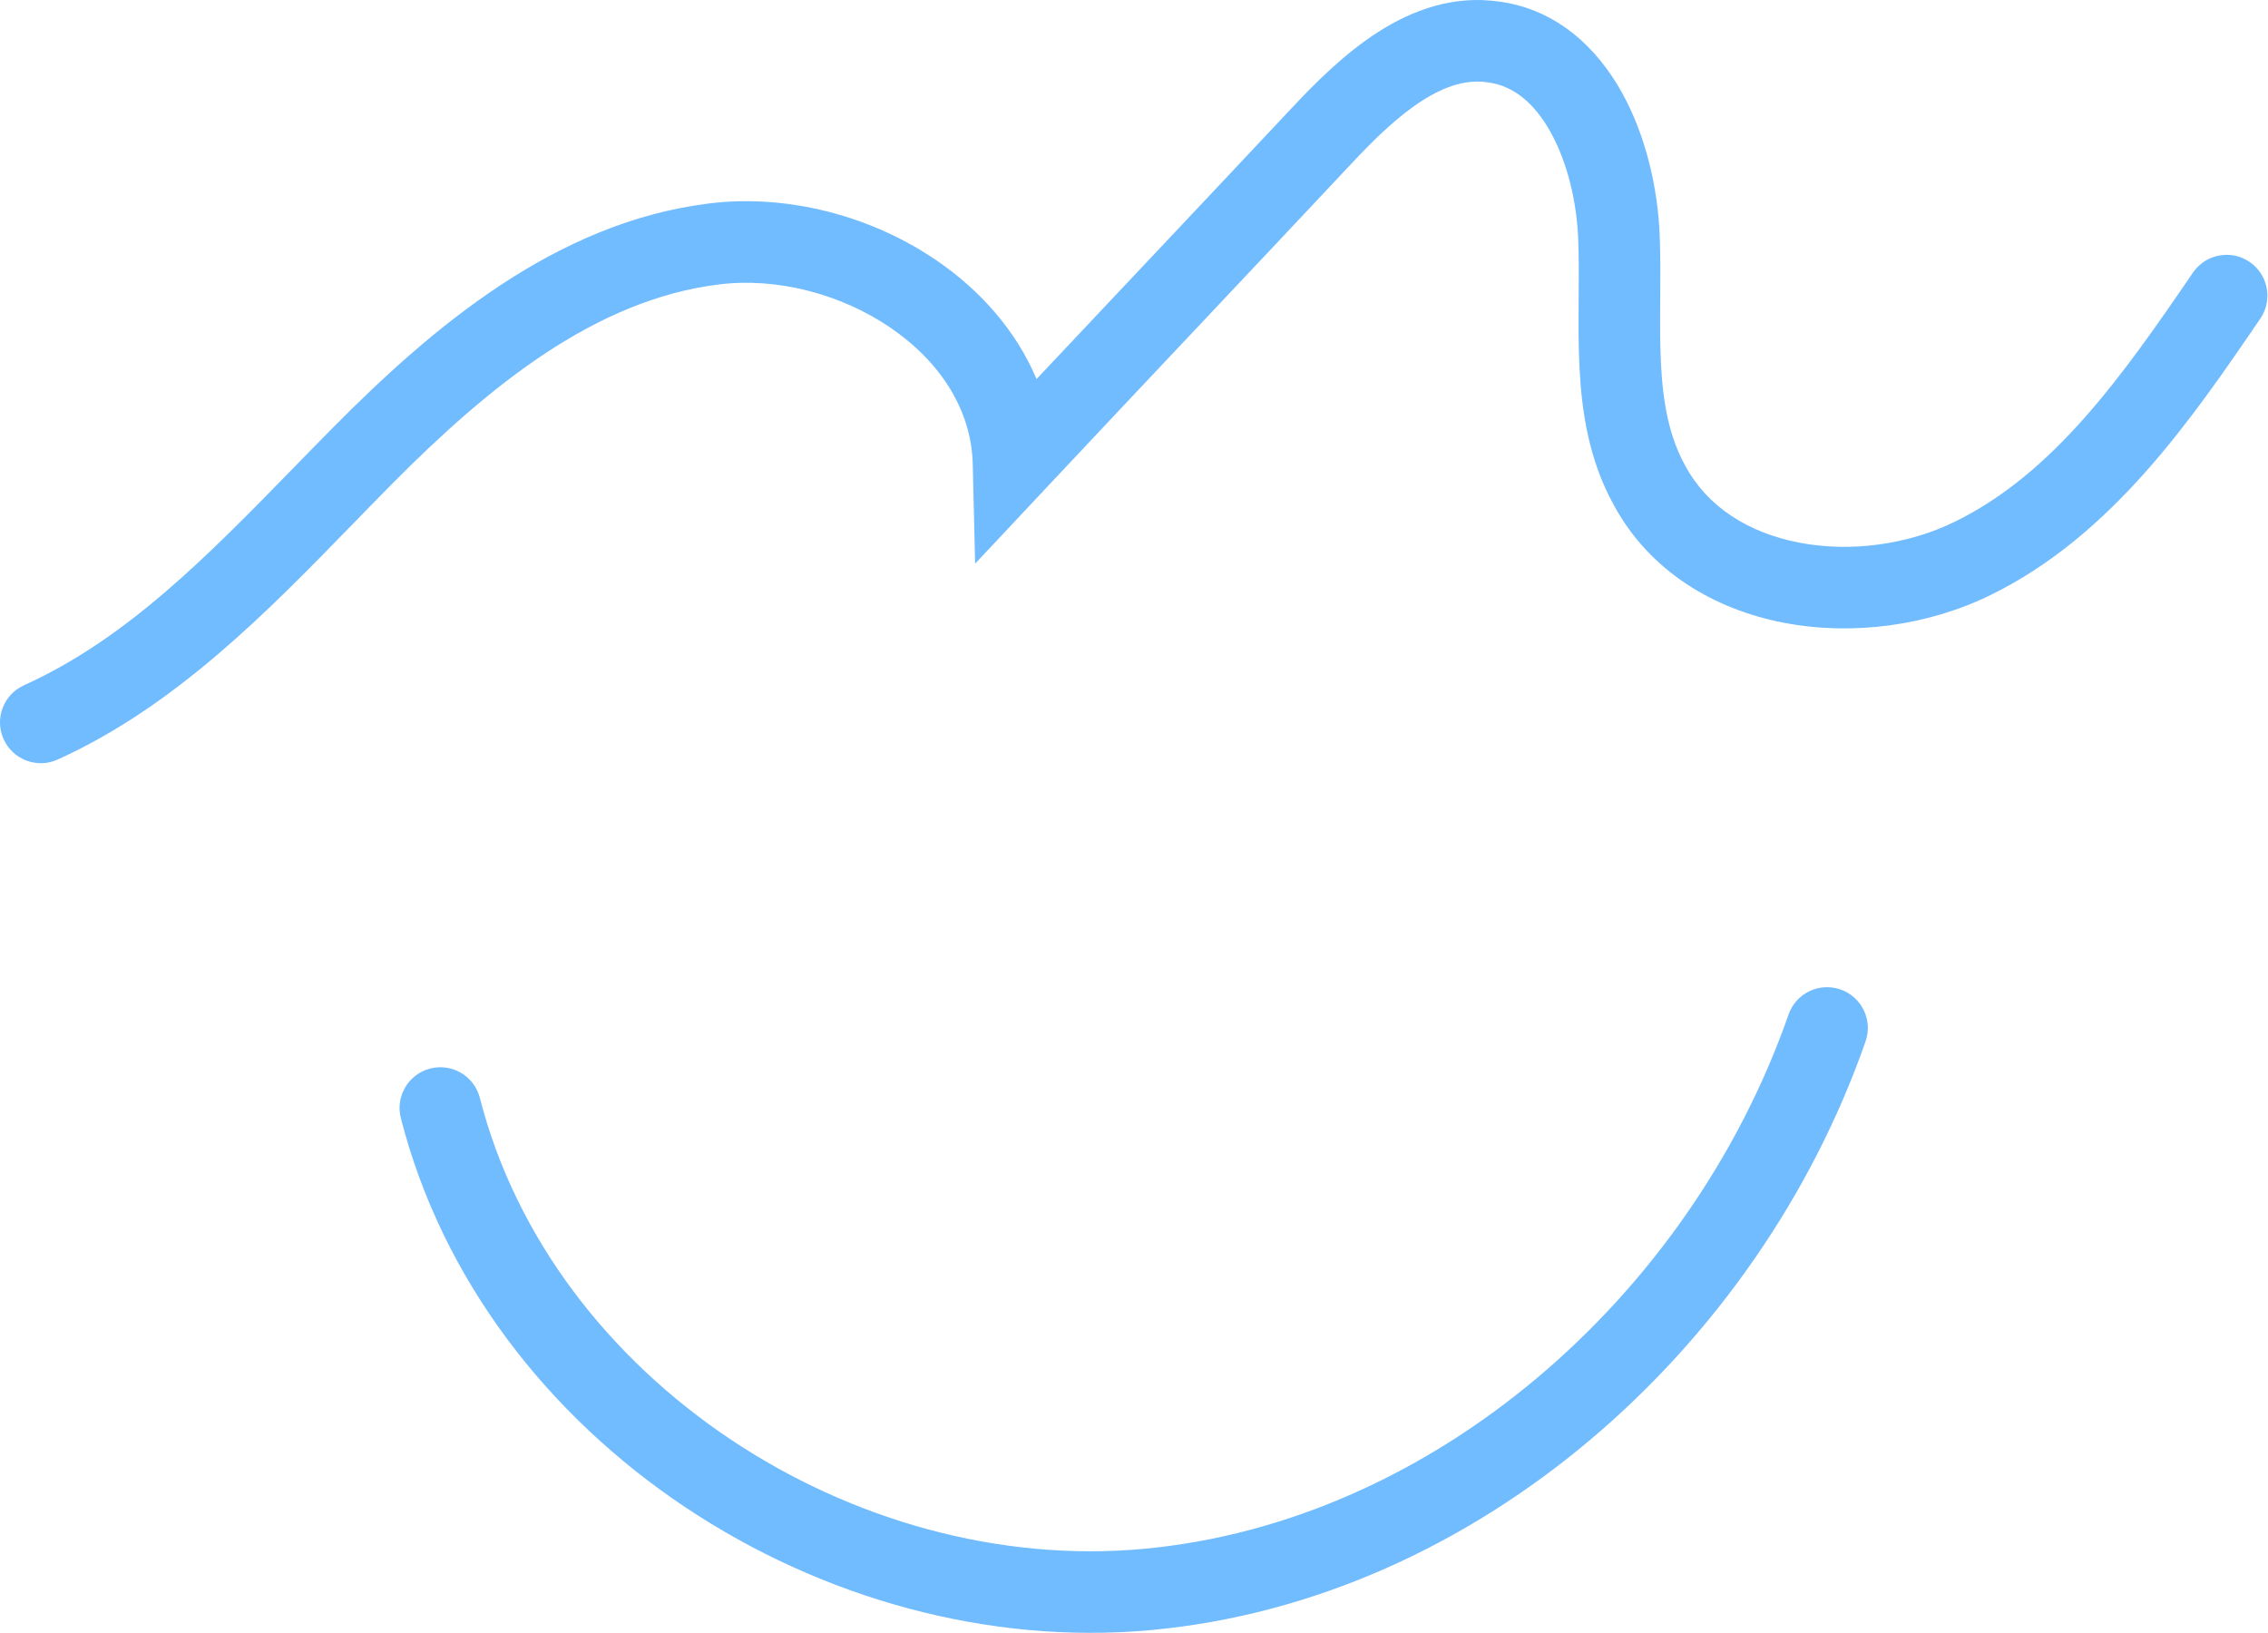
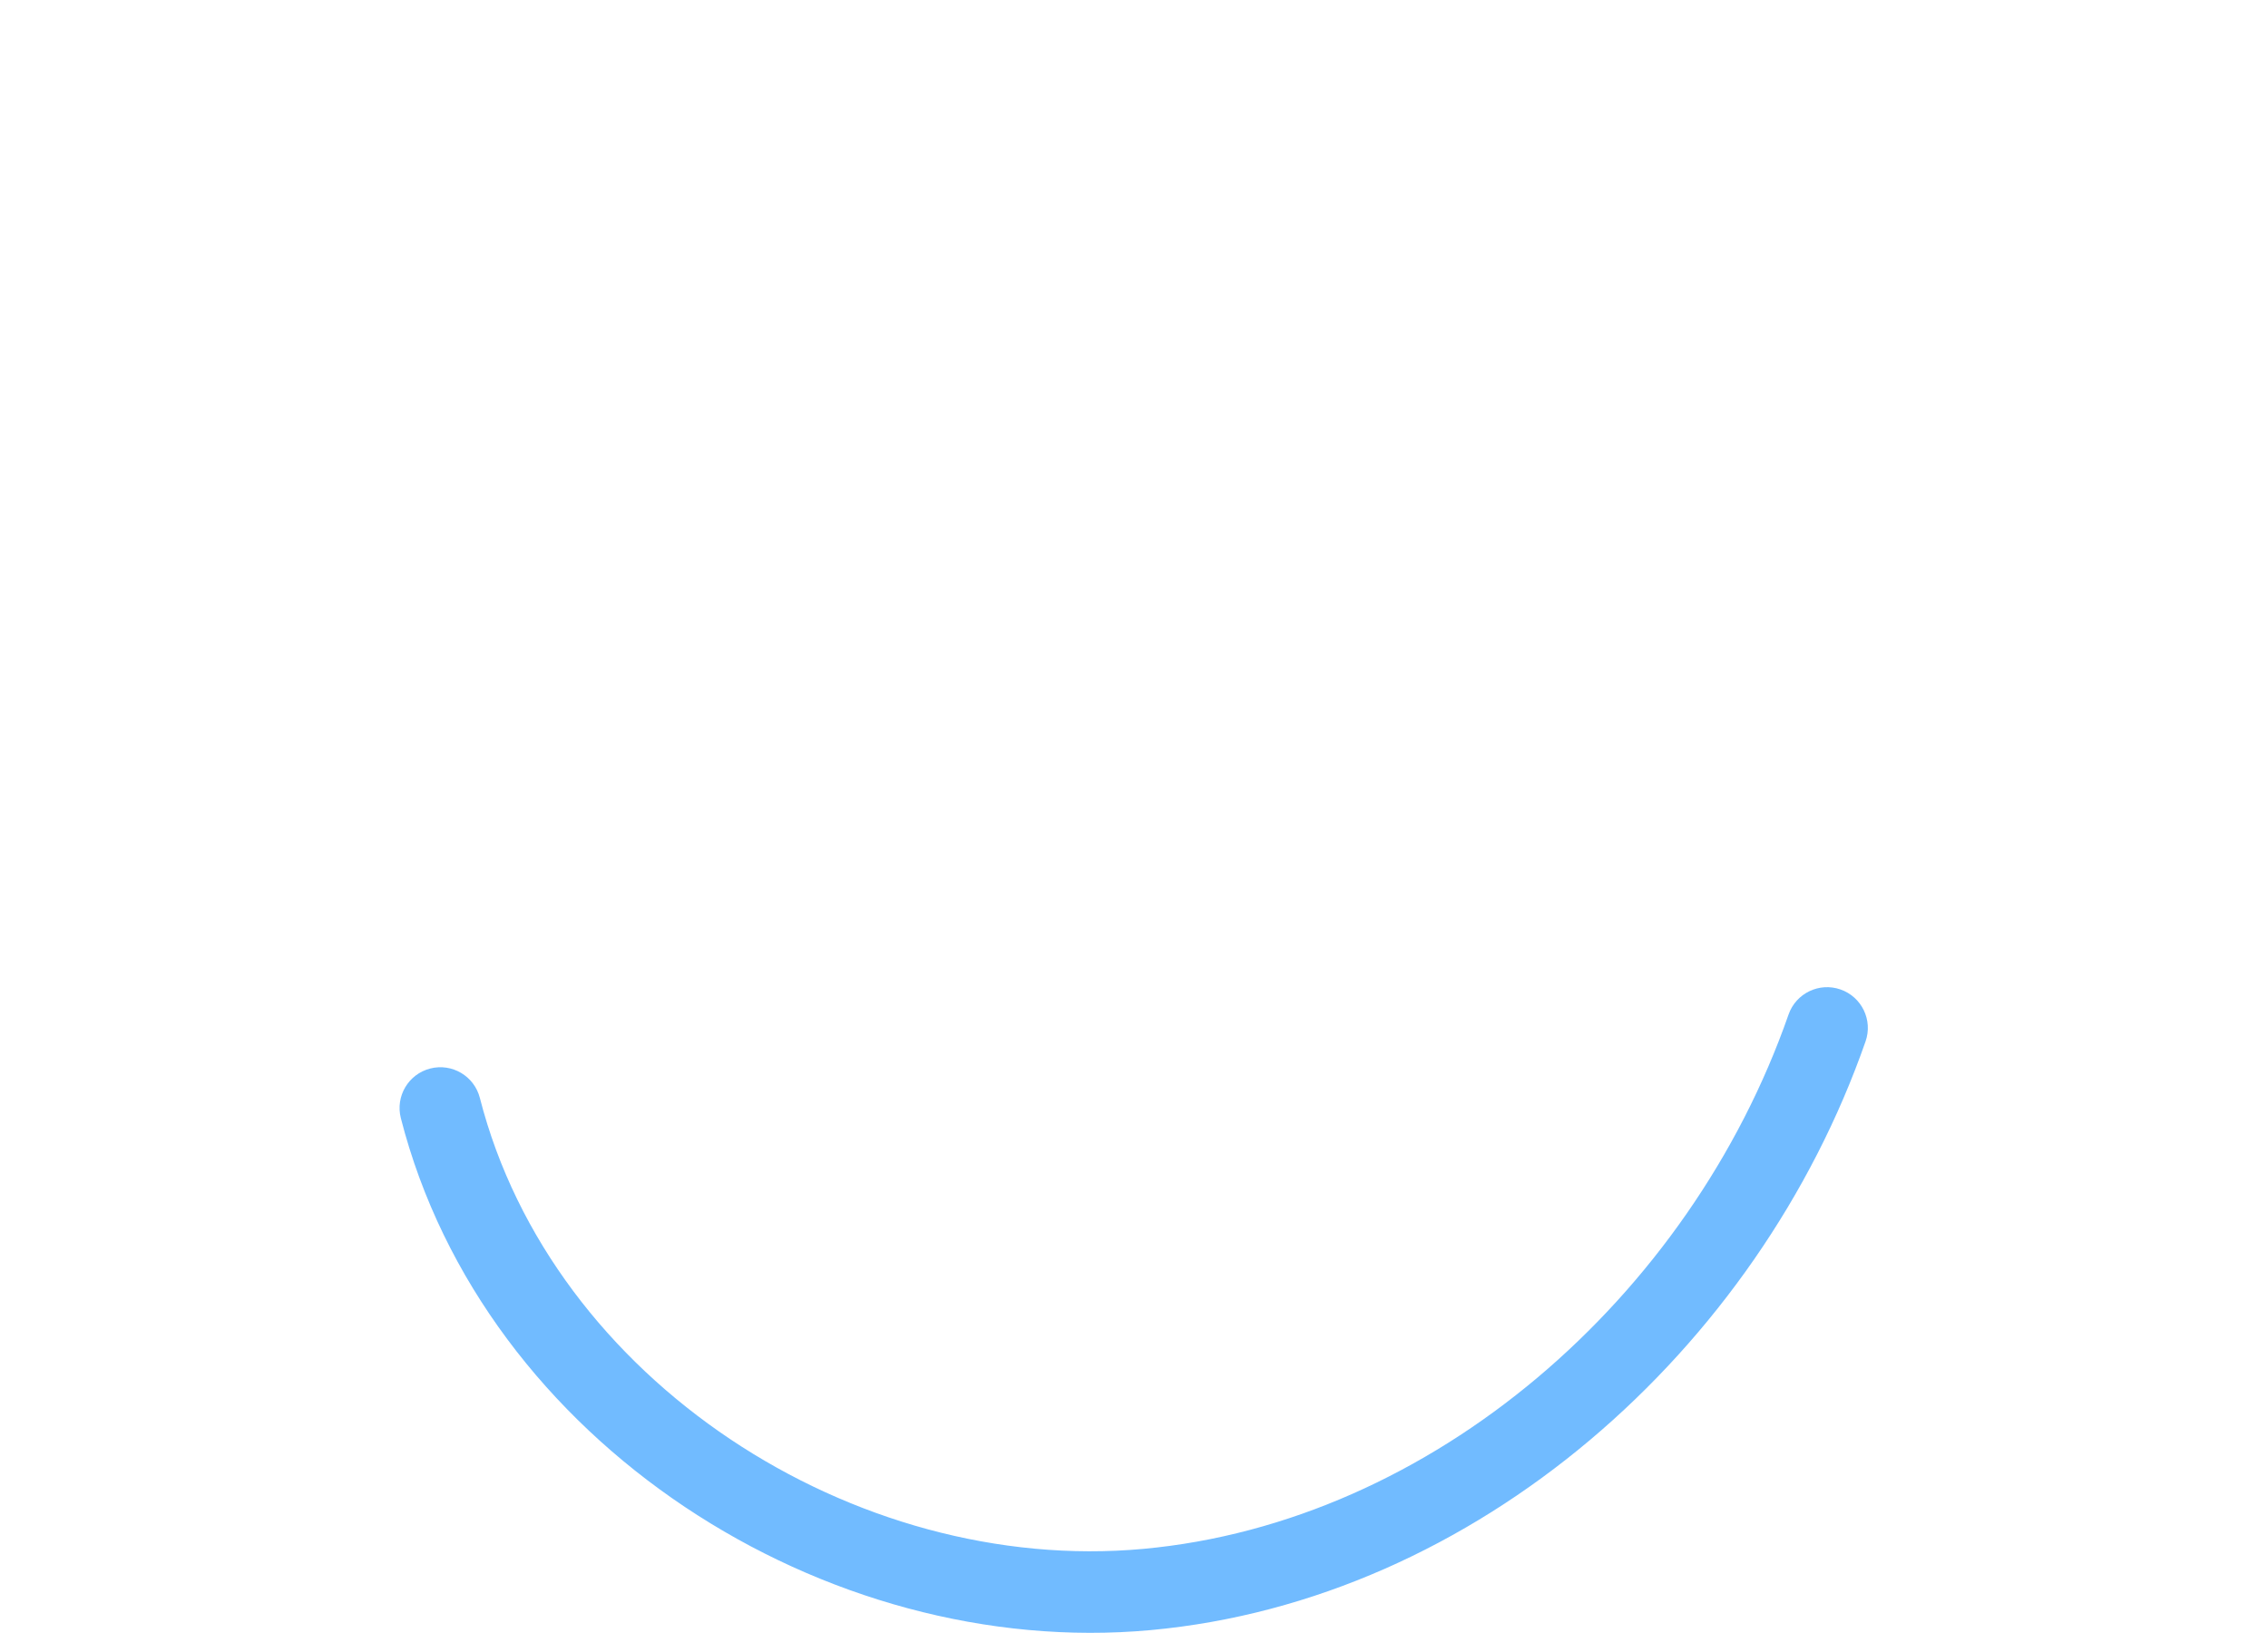
<svg xmlns="http://www.w3.org/2000/svg" width="557" height="401" viewBox="0 0 557 401" fill="none">
-   <path fill-rule="evenodd" clip-rule="evenodd" d="M349.272 24.721C343.29 28.547 337.521 34.169 331.814 40.275L331.802 40.287C319.242 53.68 306.615 67.07 293.999 80.449L293.991 80.457C281.368 93.843 268.757 107.216 256.217 120.588L239.483 138.43L238.899 113.976C238.581 100.649 230.902 88.836 218.739 80.513C206.52 72.153 190.746 68.07 176.505 69.858L176.495 69.86C146.233 73.629 120.202 94.684 96.03 119.093C92.958 122.195 89.861 125.379 86.723 128.605C65.819 150.098 43.106 173.45 14.142 186.54C9.102 188.818 3.169 186.578 0.891 181.538C-1.387 176.497 0.853 170.565 5.893 168.287C31.122 156.885 50.93 136.584 72.104 114.883C75.296 111.612 78.519 108.308 81.797 104.998C106.174 80.383 136.417 54.668 174.014 49.983C193.426 47.547 214.064 53.044 230.05 63.982C240.593 71.196 249.528 81.1 254.56 93.096C262.831 84.304 271.119 75.515 279.403 66.73L279.418 66.715C292.039 53.331 304.649 39.959 317.188 26.588C323.066 20.299 330.259 13.105 338.479 7.847C346.777 2.54 356.946 -1.317 368.431 0.423C382.574 2.426 392.294 11.925 398.275 22.637C404.236 33.313 407.145 46.198 407.607 57.833C407.813 63.043 407.774 68.29 407.737 73.259L407.731 74.074C407.692 79.375 407.67 84.367 407.912 89.217C408.398 98.928 409.918 107.173 413.82 114.258L413.848 114.308L413.875 114.359C419.296 124.474 429.424 130.881 441.899 133.273C454.446 135.68 468.514 133.798 480.089 128.128C504.348 116.245 521.171 92.458 538.565 66.957C541.681 62.387 547.912 61.209 552.482 64.326C557.052 67.443 558.23 73.674 555.113 78.243C538.3 102.894 518.71 131.514 488.9 146.116C473.441 153.689 454.958 156.174 438.126 152.945C421.243 149.707 405.183 140.495 396.253 123.881C390.241 112.946 388.455 101.201 387.907 90.216C387.632 84.712 387.662 79.174 387.701 73.926L387.706 73.253C387.743 68.162 387.779 63.35 387.592 58.628C387.226 49.414 384.893 39.758 380.786 32.402C376.707 25.098 371.551 21.085 365.591 20.251L365.527 20.242L365.462 20.232C360.423 19.46 355.165 20.952 349.272 24.721Z" fill="#71BBFF" />
  <path fill-rule="evenodd" clip-rule="evenodd" d="M452.011 242.997C457.233 244.82 459.988 250.532 458.164 255.754C431.729 331.446 362.55 392.995 282.611 400.328C202.685 407.66 118.841 354.268 98.443 274.597C97.071 269.238 100.303 263.782 105.661 262.41C111.02 261.038 116.476 264.27 117.848 269.629C135.593 338.937 209.77 386.895 280.782 380.381C351.78 373.869 415.013 318.56 439.254 249.15C441.077 243.928 446.789 241.173 452.011 242.997Z" fill="#71BBFF" />
</svg>